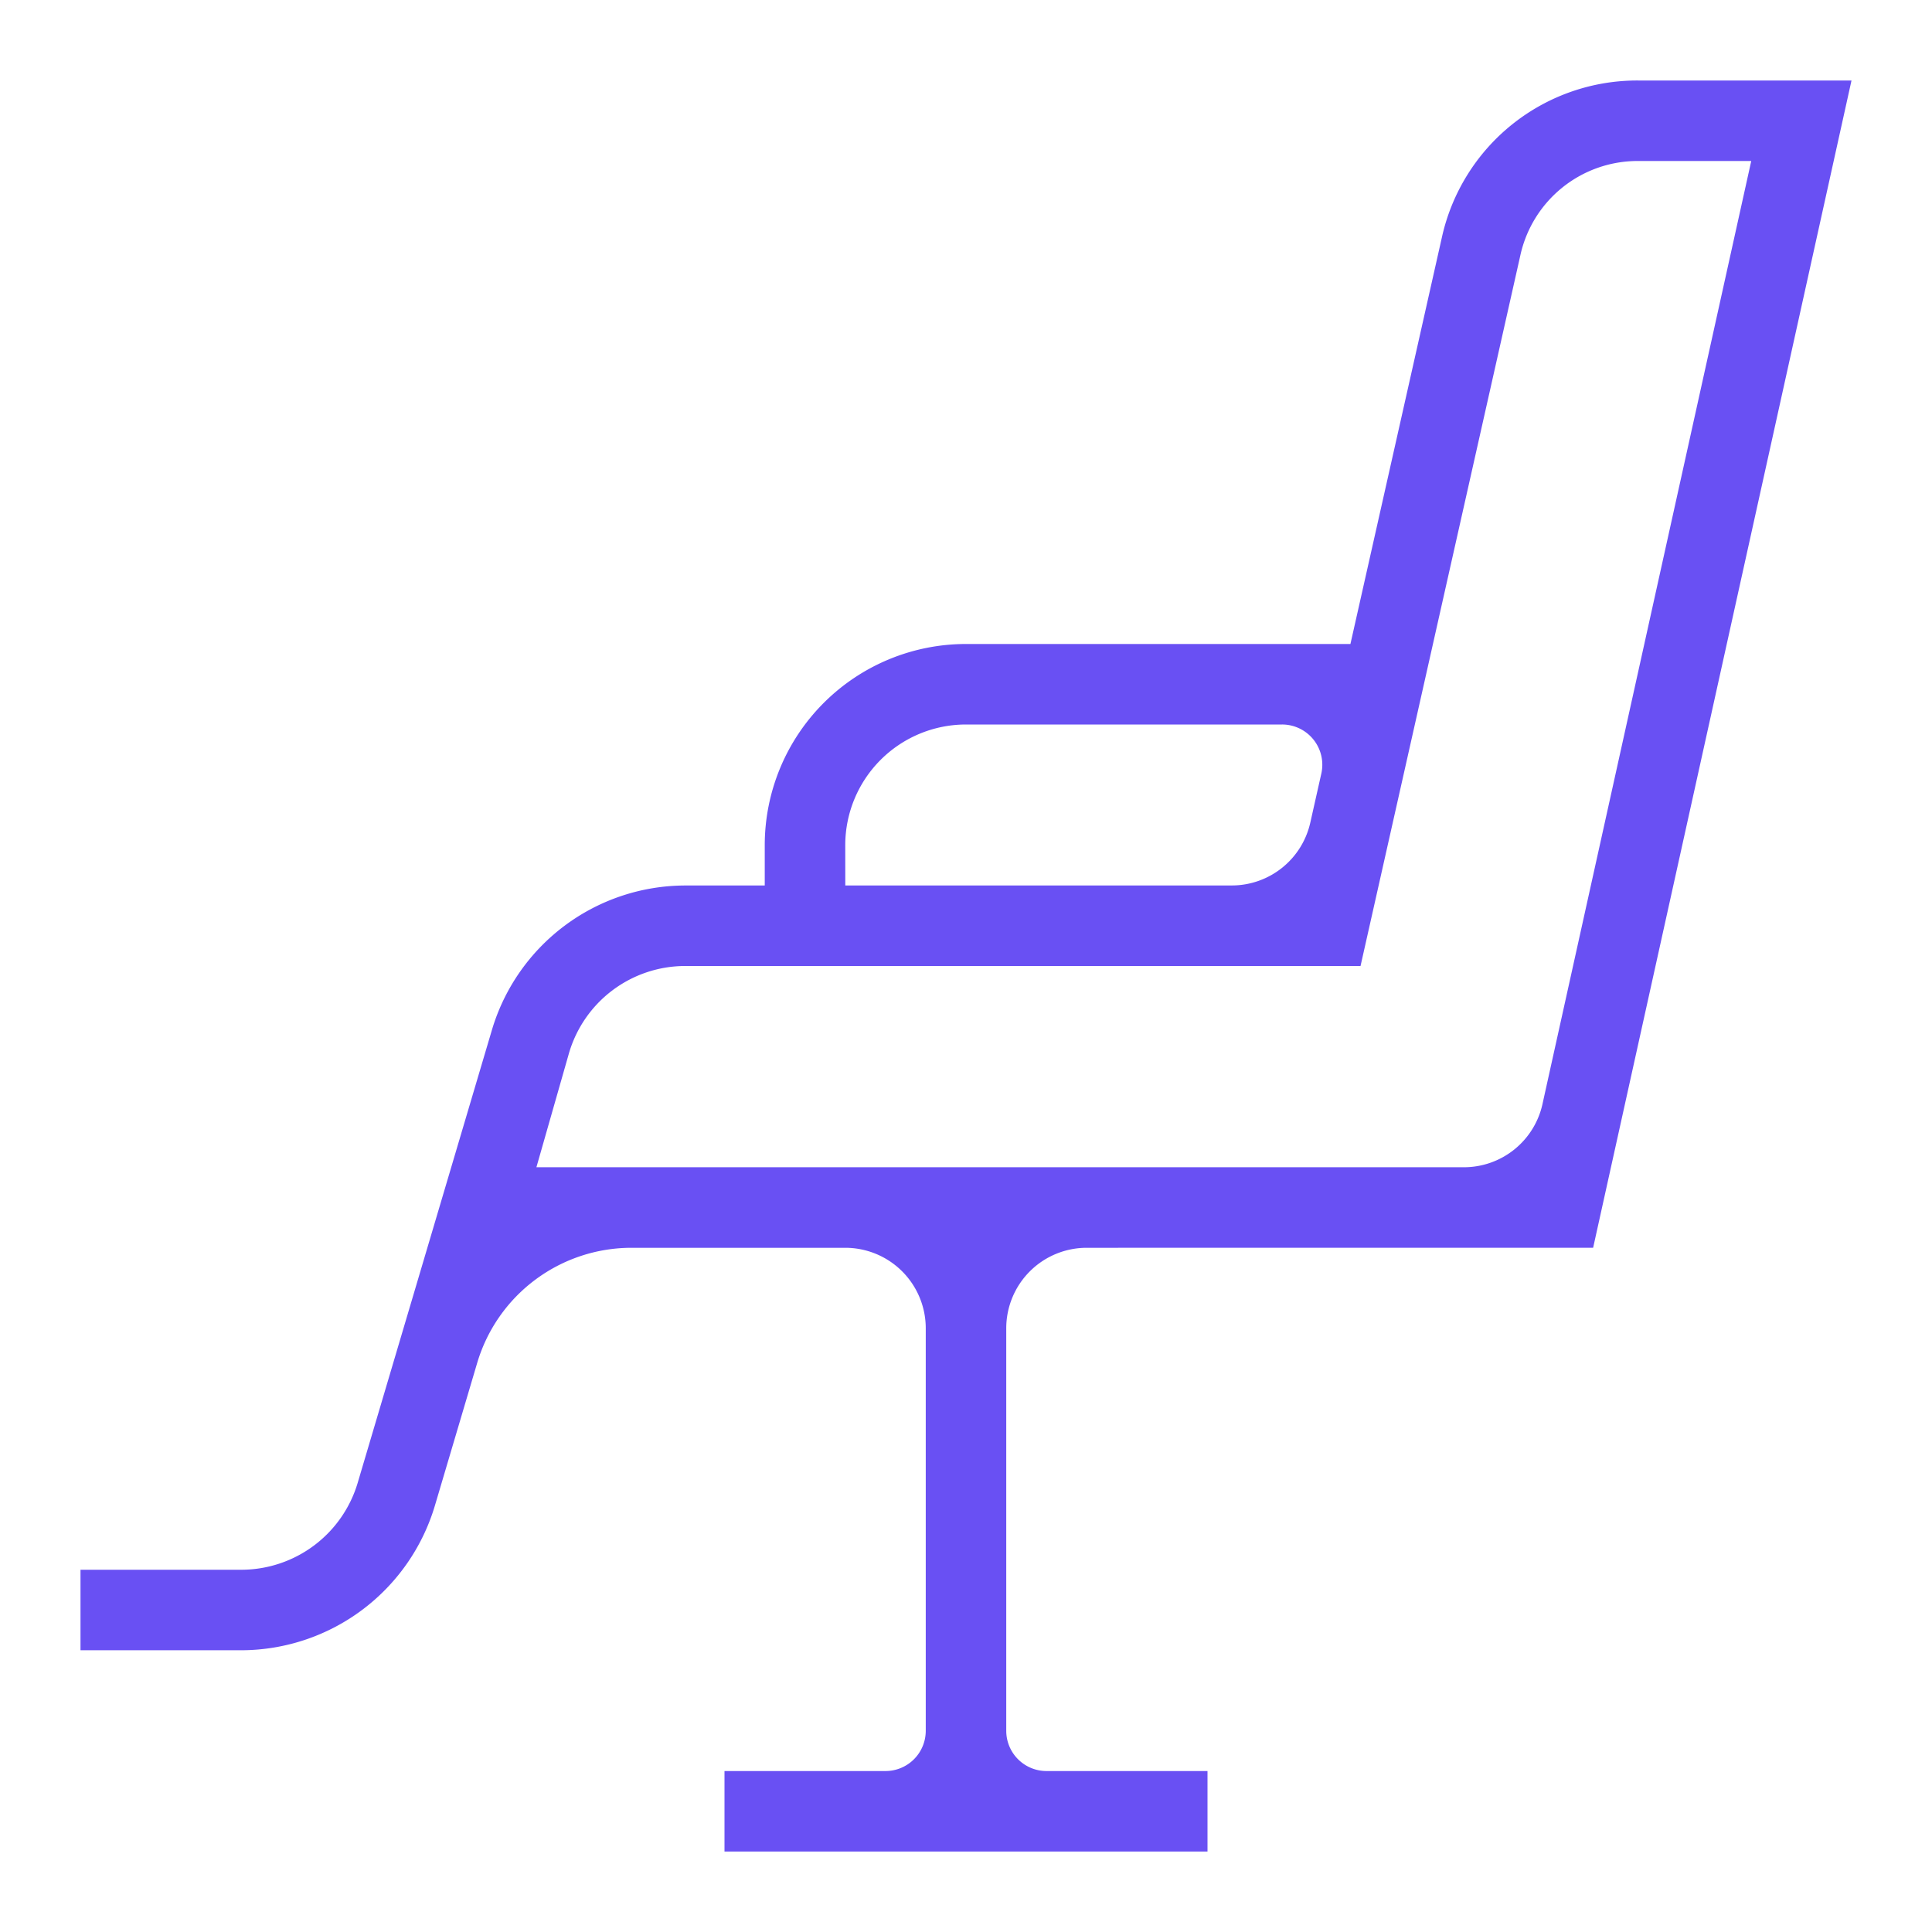
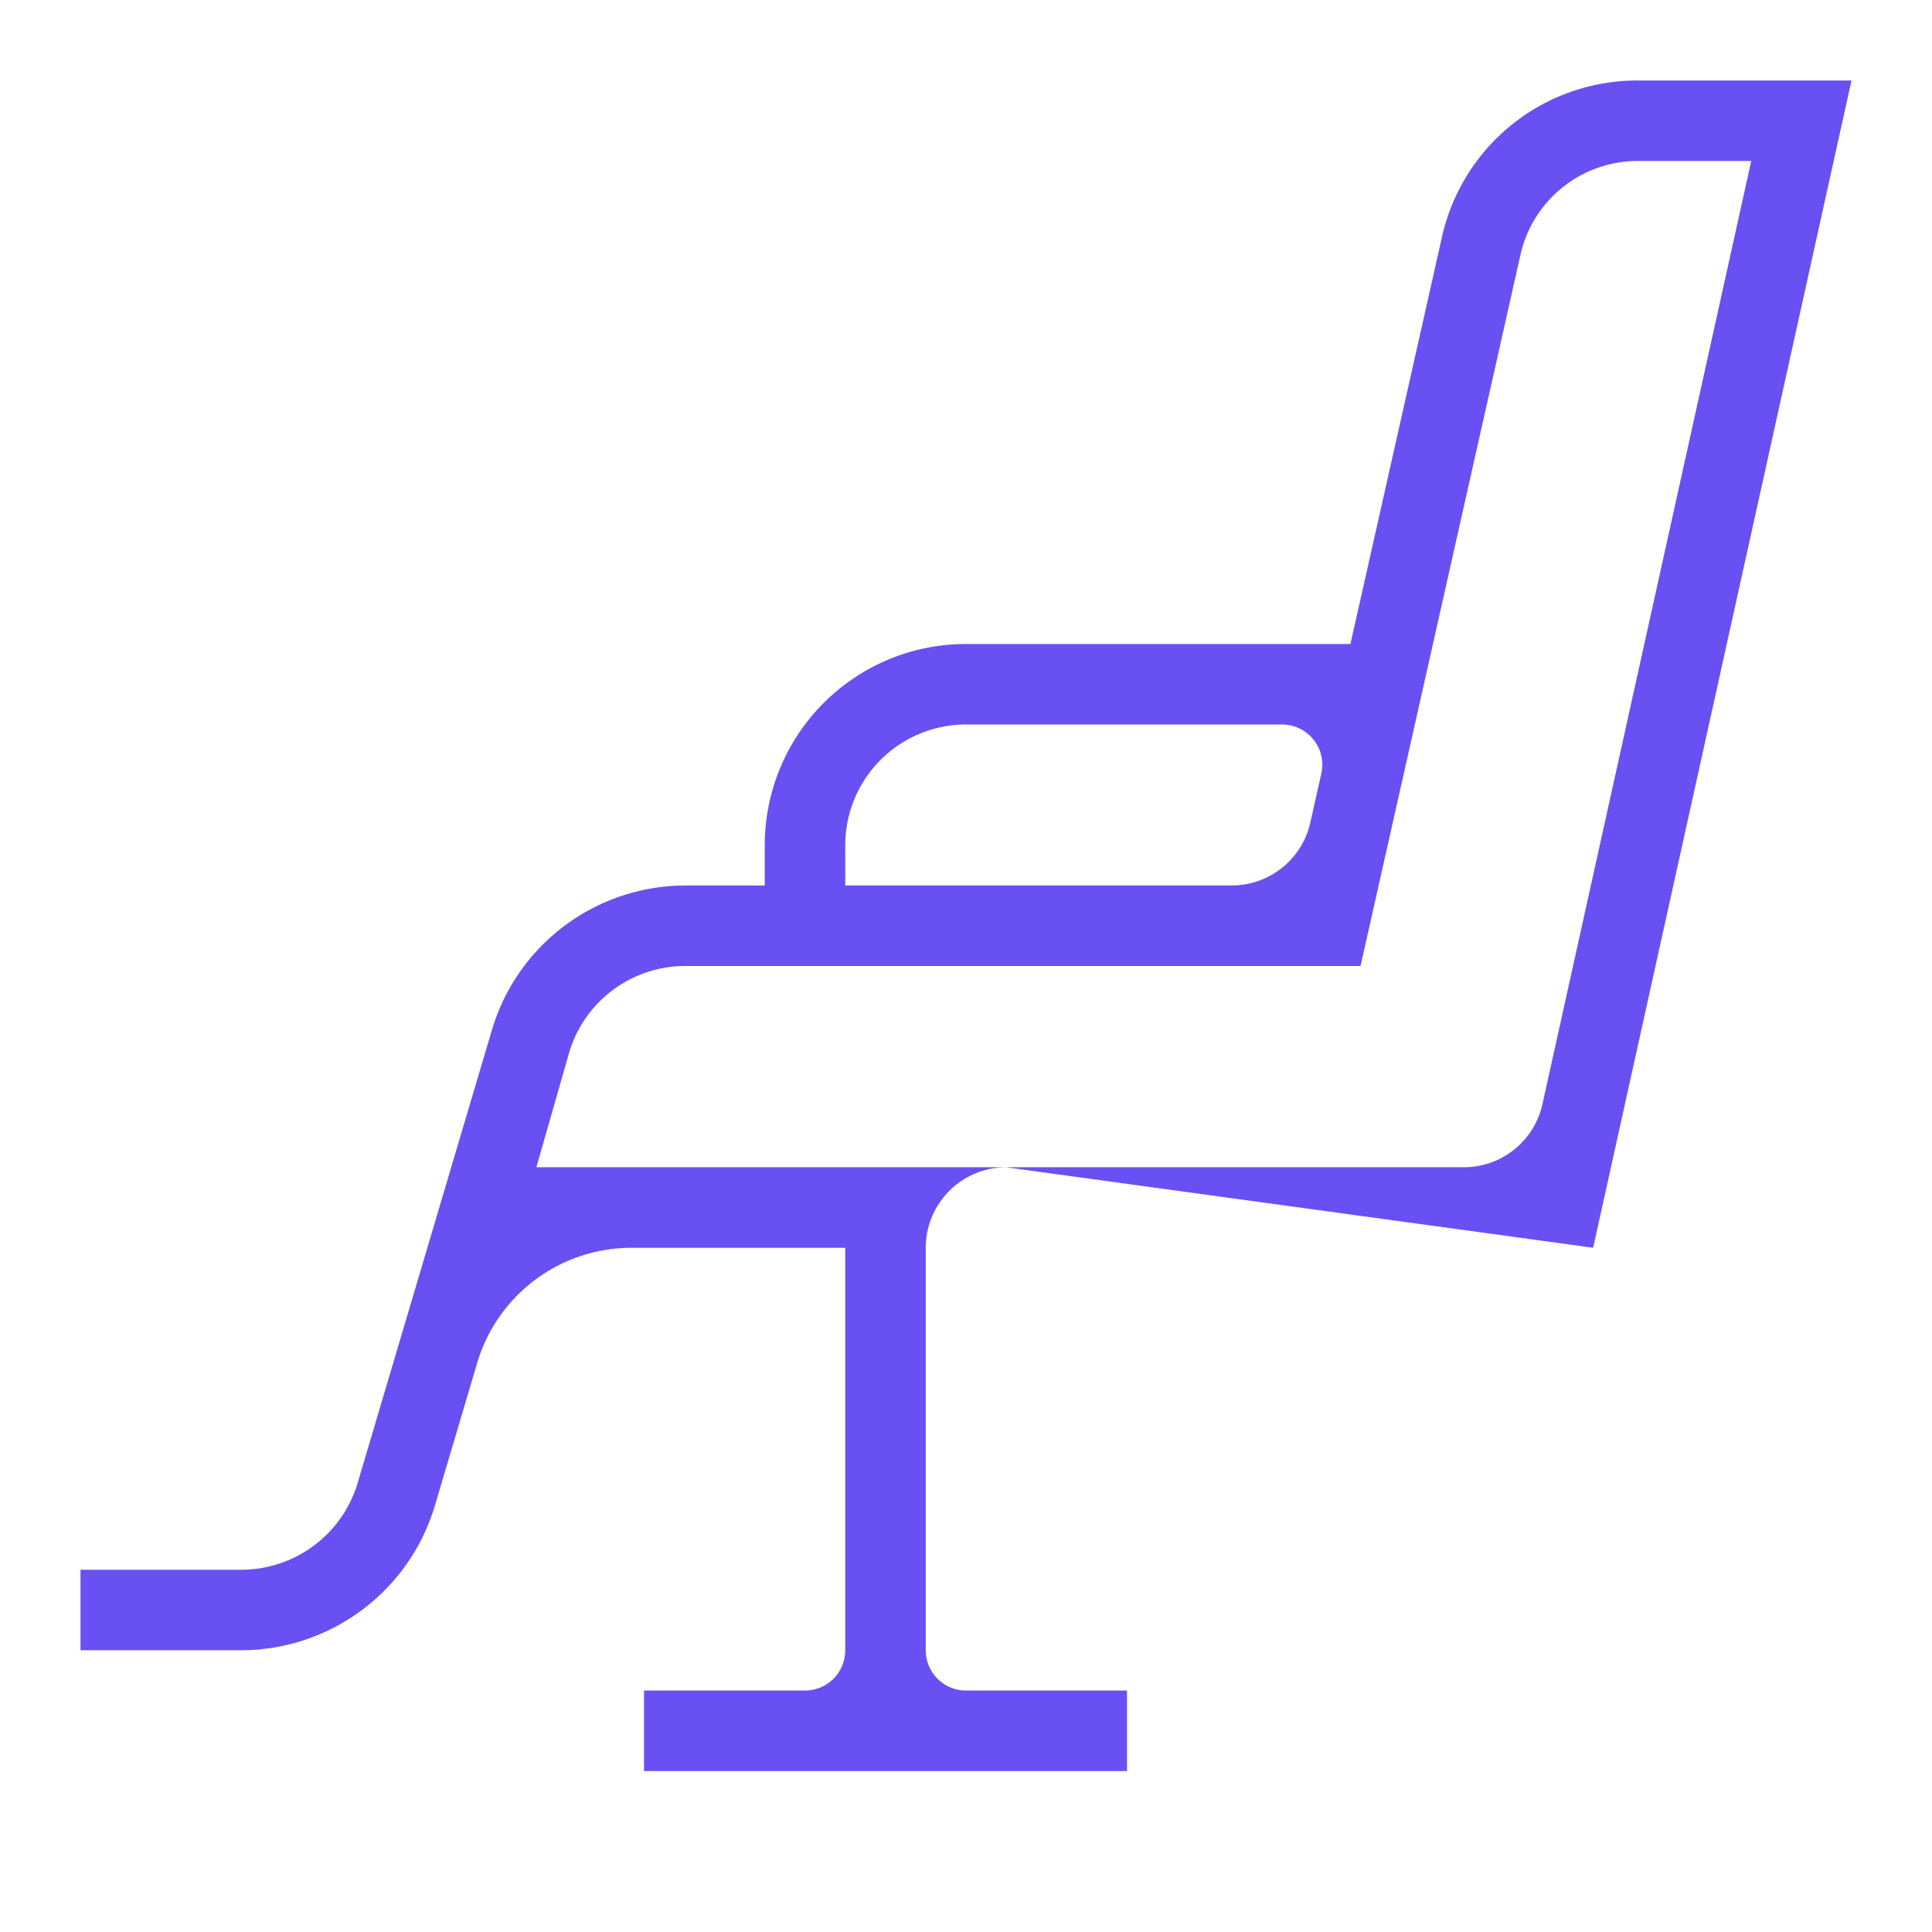
<svg xmlns="http://www.w3.org/2000/svg" fill="#6950f3" viewBox="0 0 48 48" height="24px" width="24px">
-   <path d="M39.581 31 46 2h-5.3a4.97 4.97 0 0 0-4.878 3.903L33.551 16H24a5 5 0 0 0-5 5v1h-1.982a5.02 5.02 0 0 0-4.805 3.618L8.885 36.846A3.02 3.02 0 0 1 6.007 39H2v2h4.007a5.03 5.03 0 0 0 4.796-3.587l1.052-3.549a4 4 0 0 1 3.835-2.863H21a2 2 0 0 1 2 2v10a1 1 0 0 1-1 1h-4v2h12v-2h-4a1 1 0 0 1-1-1v-10a2 2 0 0 1 2-2zM21 21a3 3 0 0 1 3-3h7.852a1 1 0 0 1 .976 1.219l-.274 1.219a2 2 0 0 1-1.951 1.561h-9.602zm-6.867 5.177A3.01 3.01 0 0 1 17.018 24h16.784l3.971-17.658A2.984 2.984 0 0 1 40.7 4h2.809l-5.187 23.432A2 2 0 0 1 36.369 29H13.327z" fill="#6950f3" />
+   <path d="M39.581 31 46 2h-5.3a4.97 4.97 0 0 0-4.878 3.903L33.551 16H24a5 5 0 0 0-5 5v1h-1.982a5.02 5.02 0 0 0-4.805 3.618L8.885 36.846A3.02 3.02 0 0 1 6.007 39H2v2h4.007a5.03 5.03 0 0 0 4.796-3.587l1.052-3.549a4 4 0 0 1 3.835-2.863H21v10a1 1 0 0 1-1 1h-4v2h12v-2h-4a1 1 0 0 1-1-1v-10a2 2 0 0 1 2-2zM21 21a3 3 0 0 1 3-3h7.852a1 1 0 0 1 .976 1.219l-.274 1.219a2 2 0 0 1-1.951 1.561h-9.602zm-6.867 5.177A3.01 3.01 0 0 1 17.018 24h16.784l3.971-17.658A2.984 2.984 0 0 1 40.7 4h2.809l-5.187 23.432A2 2 0 0 1 36.369 29H13.327z" fill="#6950f3" />
</svg>